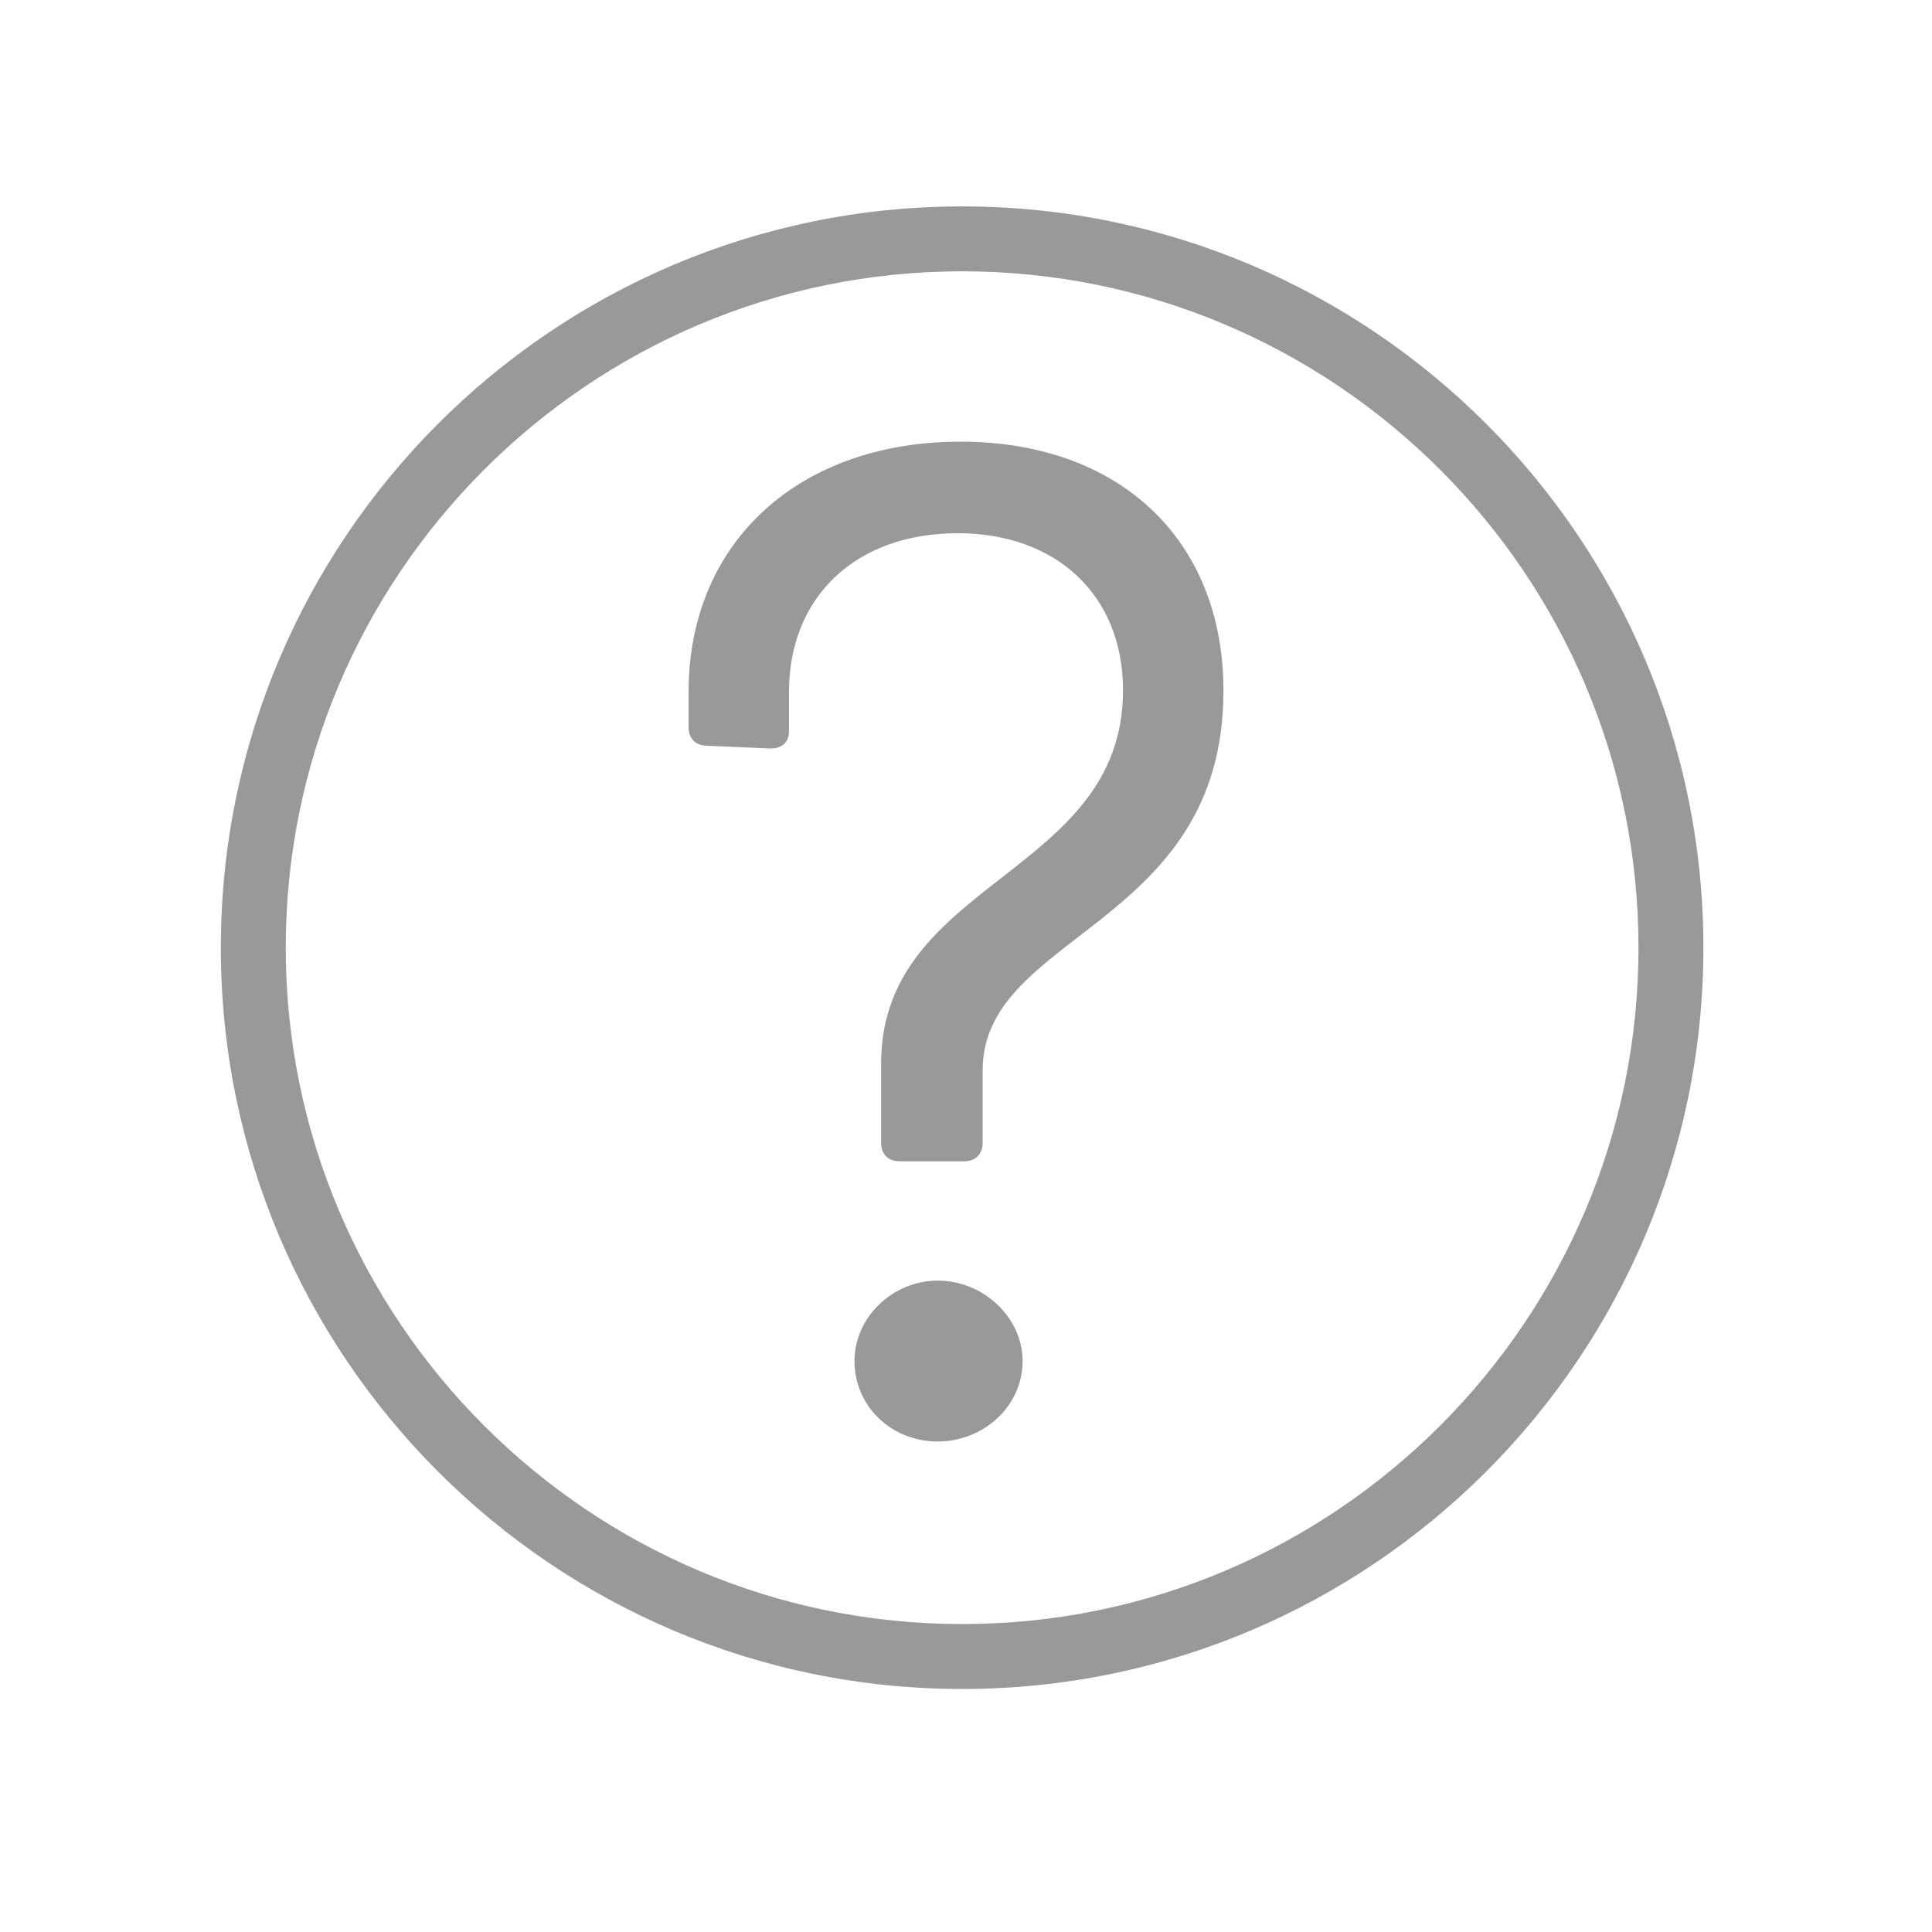
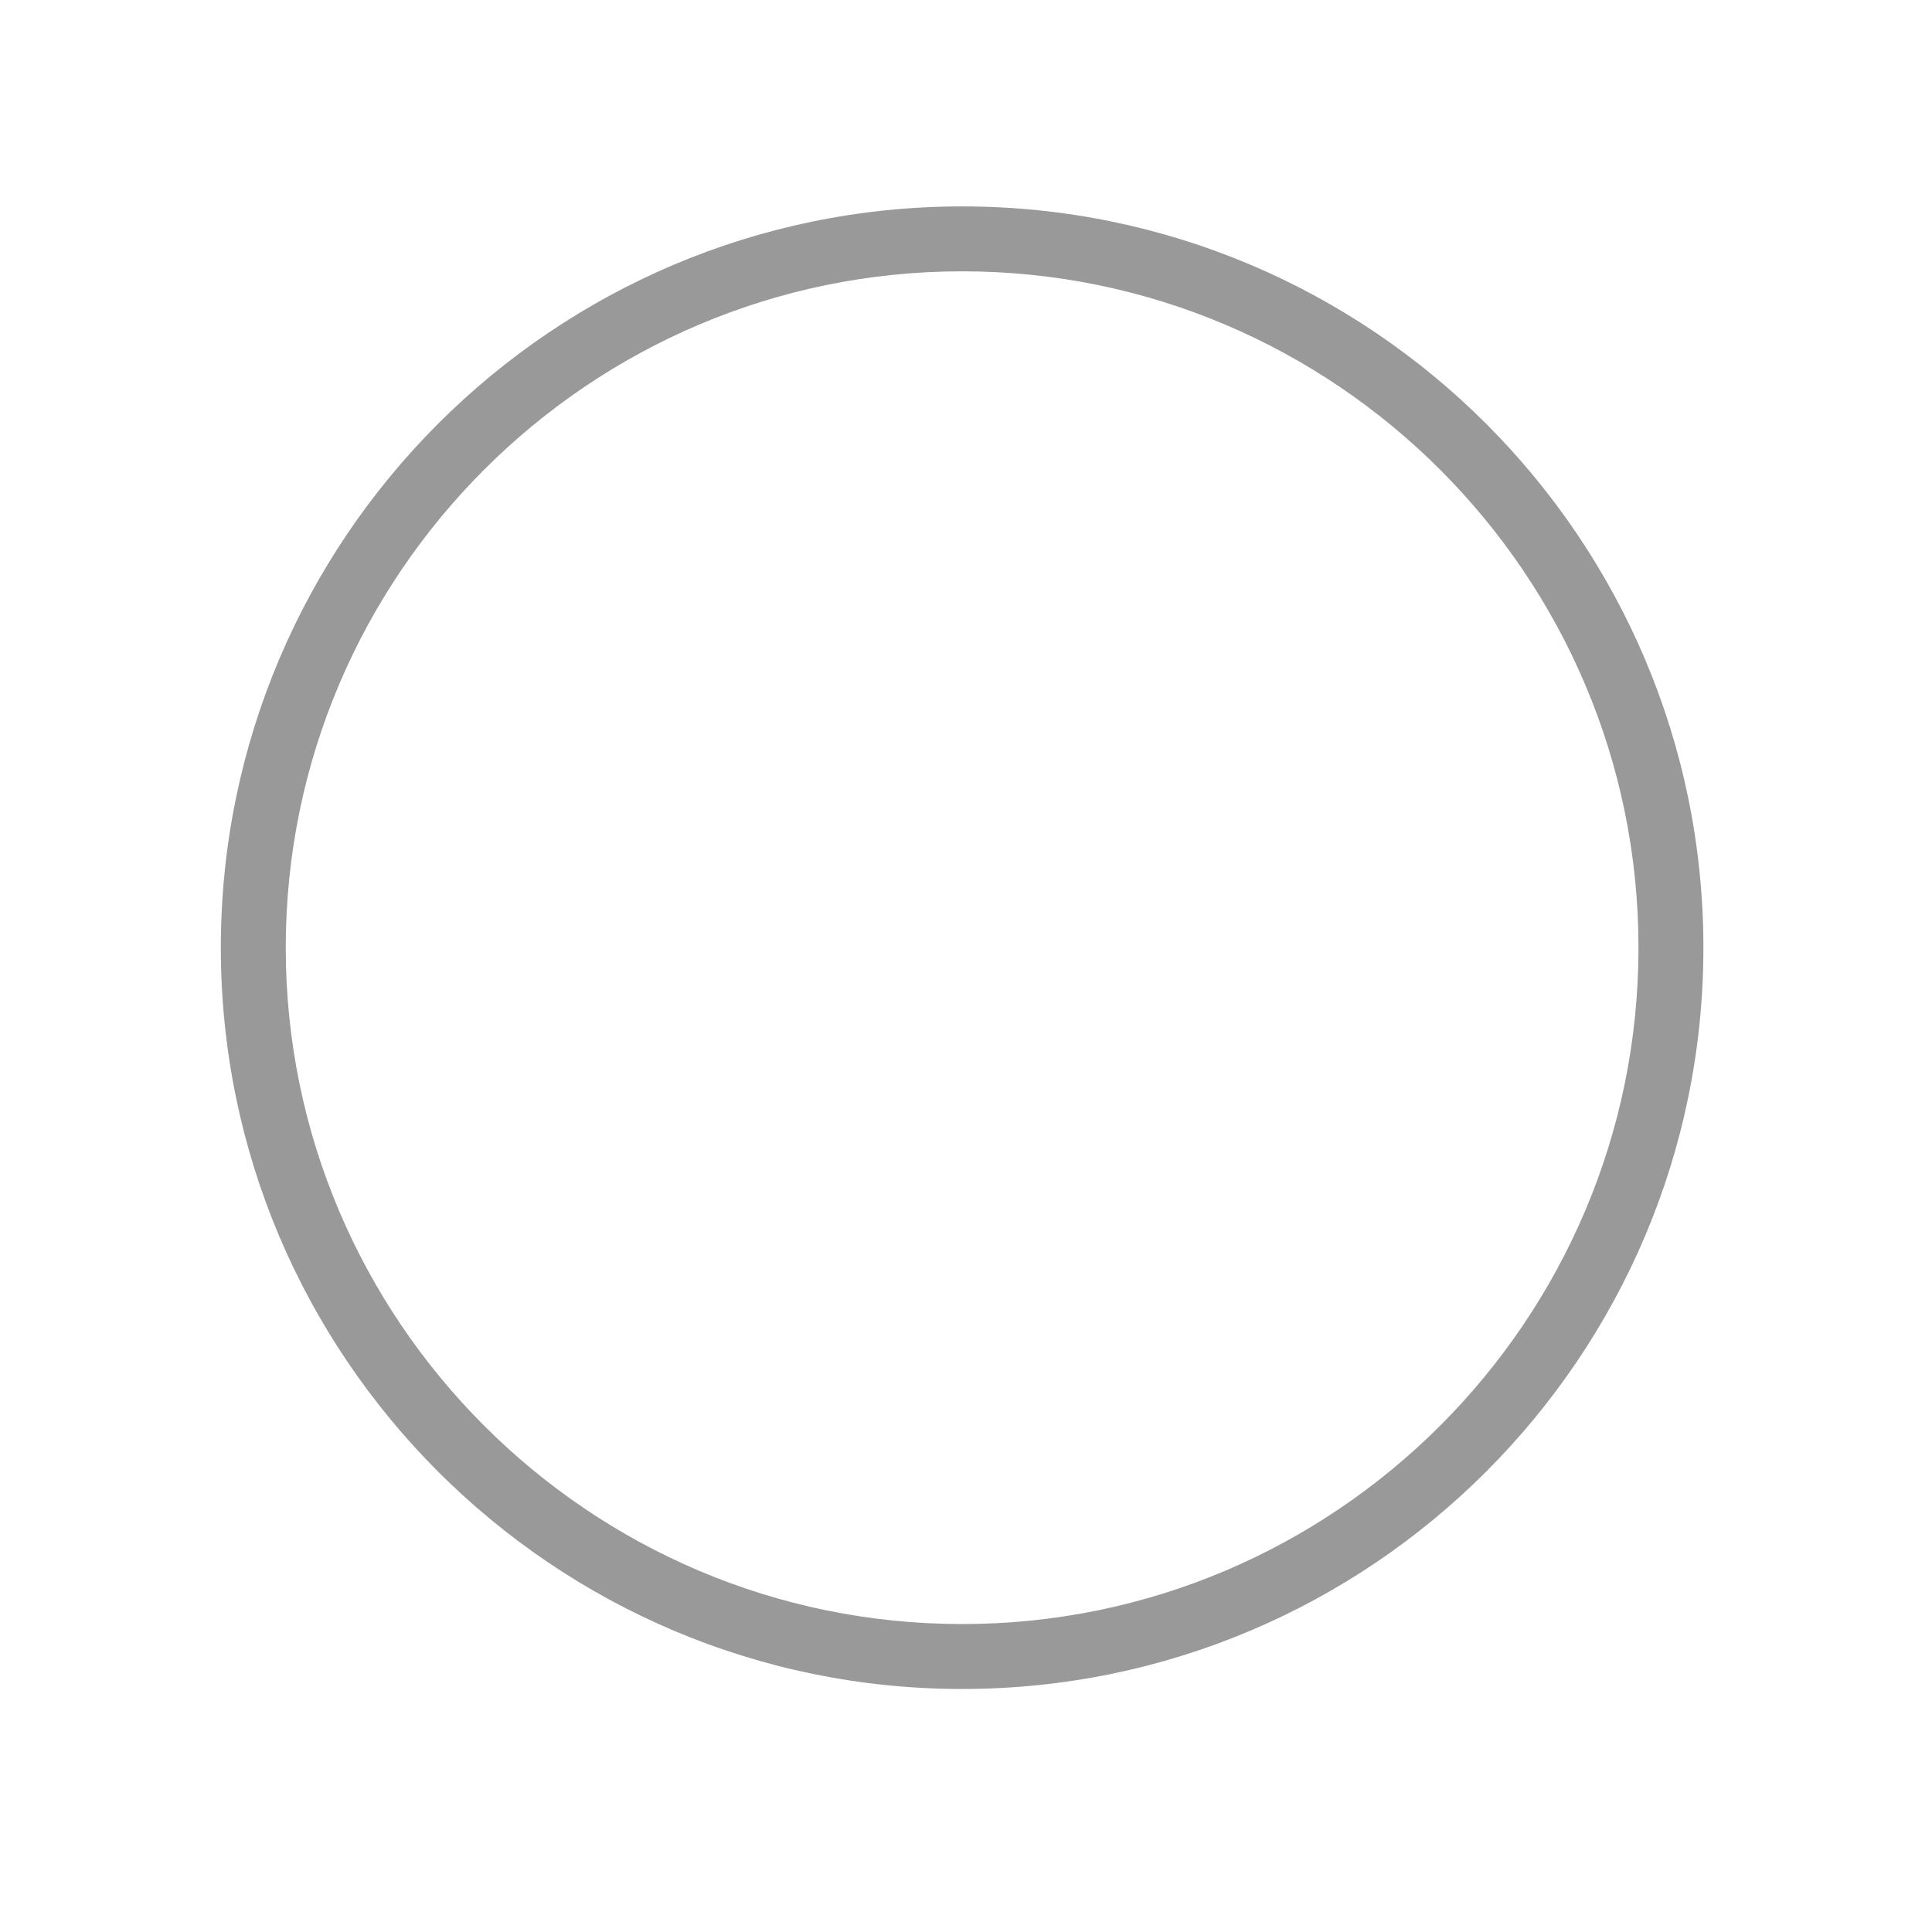
<svg xmlns="http://www.w3.org/2000/svg" version="1.1" id="Layer_1" x="0px" y="0px" viewBox="0 0 348.2 348.2" style="enable-background:new 0 0 348.2 348.2;" xml:space="preserve">
  <style type="text/css">
	.st0{fill:#999999;}
</style>
  <g>
    <g>
      <g>
        <path class="st0" d="M173.4,304.4c-73.7,0-133.6-59.9-133.6-133.6S99.7,37.2,173.4,37.2S307,97.1,307,170.8     S247.1,304.4,173.4,304.4z M173.4,48.9c-67.2,0-121.9,54.7-121.9,121.9s54.7,121.9,121.9,121.9S295.3,238,295.3,170.8     S240.6,48.9,173.4,48.9z" />
      </g>
    </g>
    <g>
-       <path class="st0" d="M158.8,206v-14.3c0-33.2,43.6-33.9,43.6-67.3c0-17.1-12-28.3-29.8-28.3c-18.4,0-30.4,11.5-30.4,28.6v7.1    c0,2-1.3,3.1-3.3,3.1l-11.5-0.5c-2,0-3.3-1.3-3.3-3.3v-6.4c0-27,19.9-45.1,49-45.1c28.6,0,47.4,17.6,47.4,44.9    c0,42.6-43.4,43.6-43.4,68.4V206c0,2-1.3,3.3-3.3,3.3h-11.7C160.1,209.3,158.8,208,158.8,206z M154,245.3c0-7.9,6.9-14.5,15-14.5    c8.2,0,15.3,6.6,15.3,14.5c0,8.2-7.1,14.5-15.3,14.5C160.6,259.8,154,253.4,154,245.3z" />
-     </g>
+       </g>
  </g>
</svg>